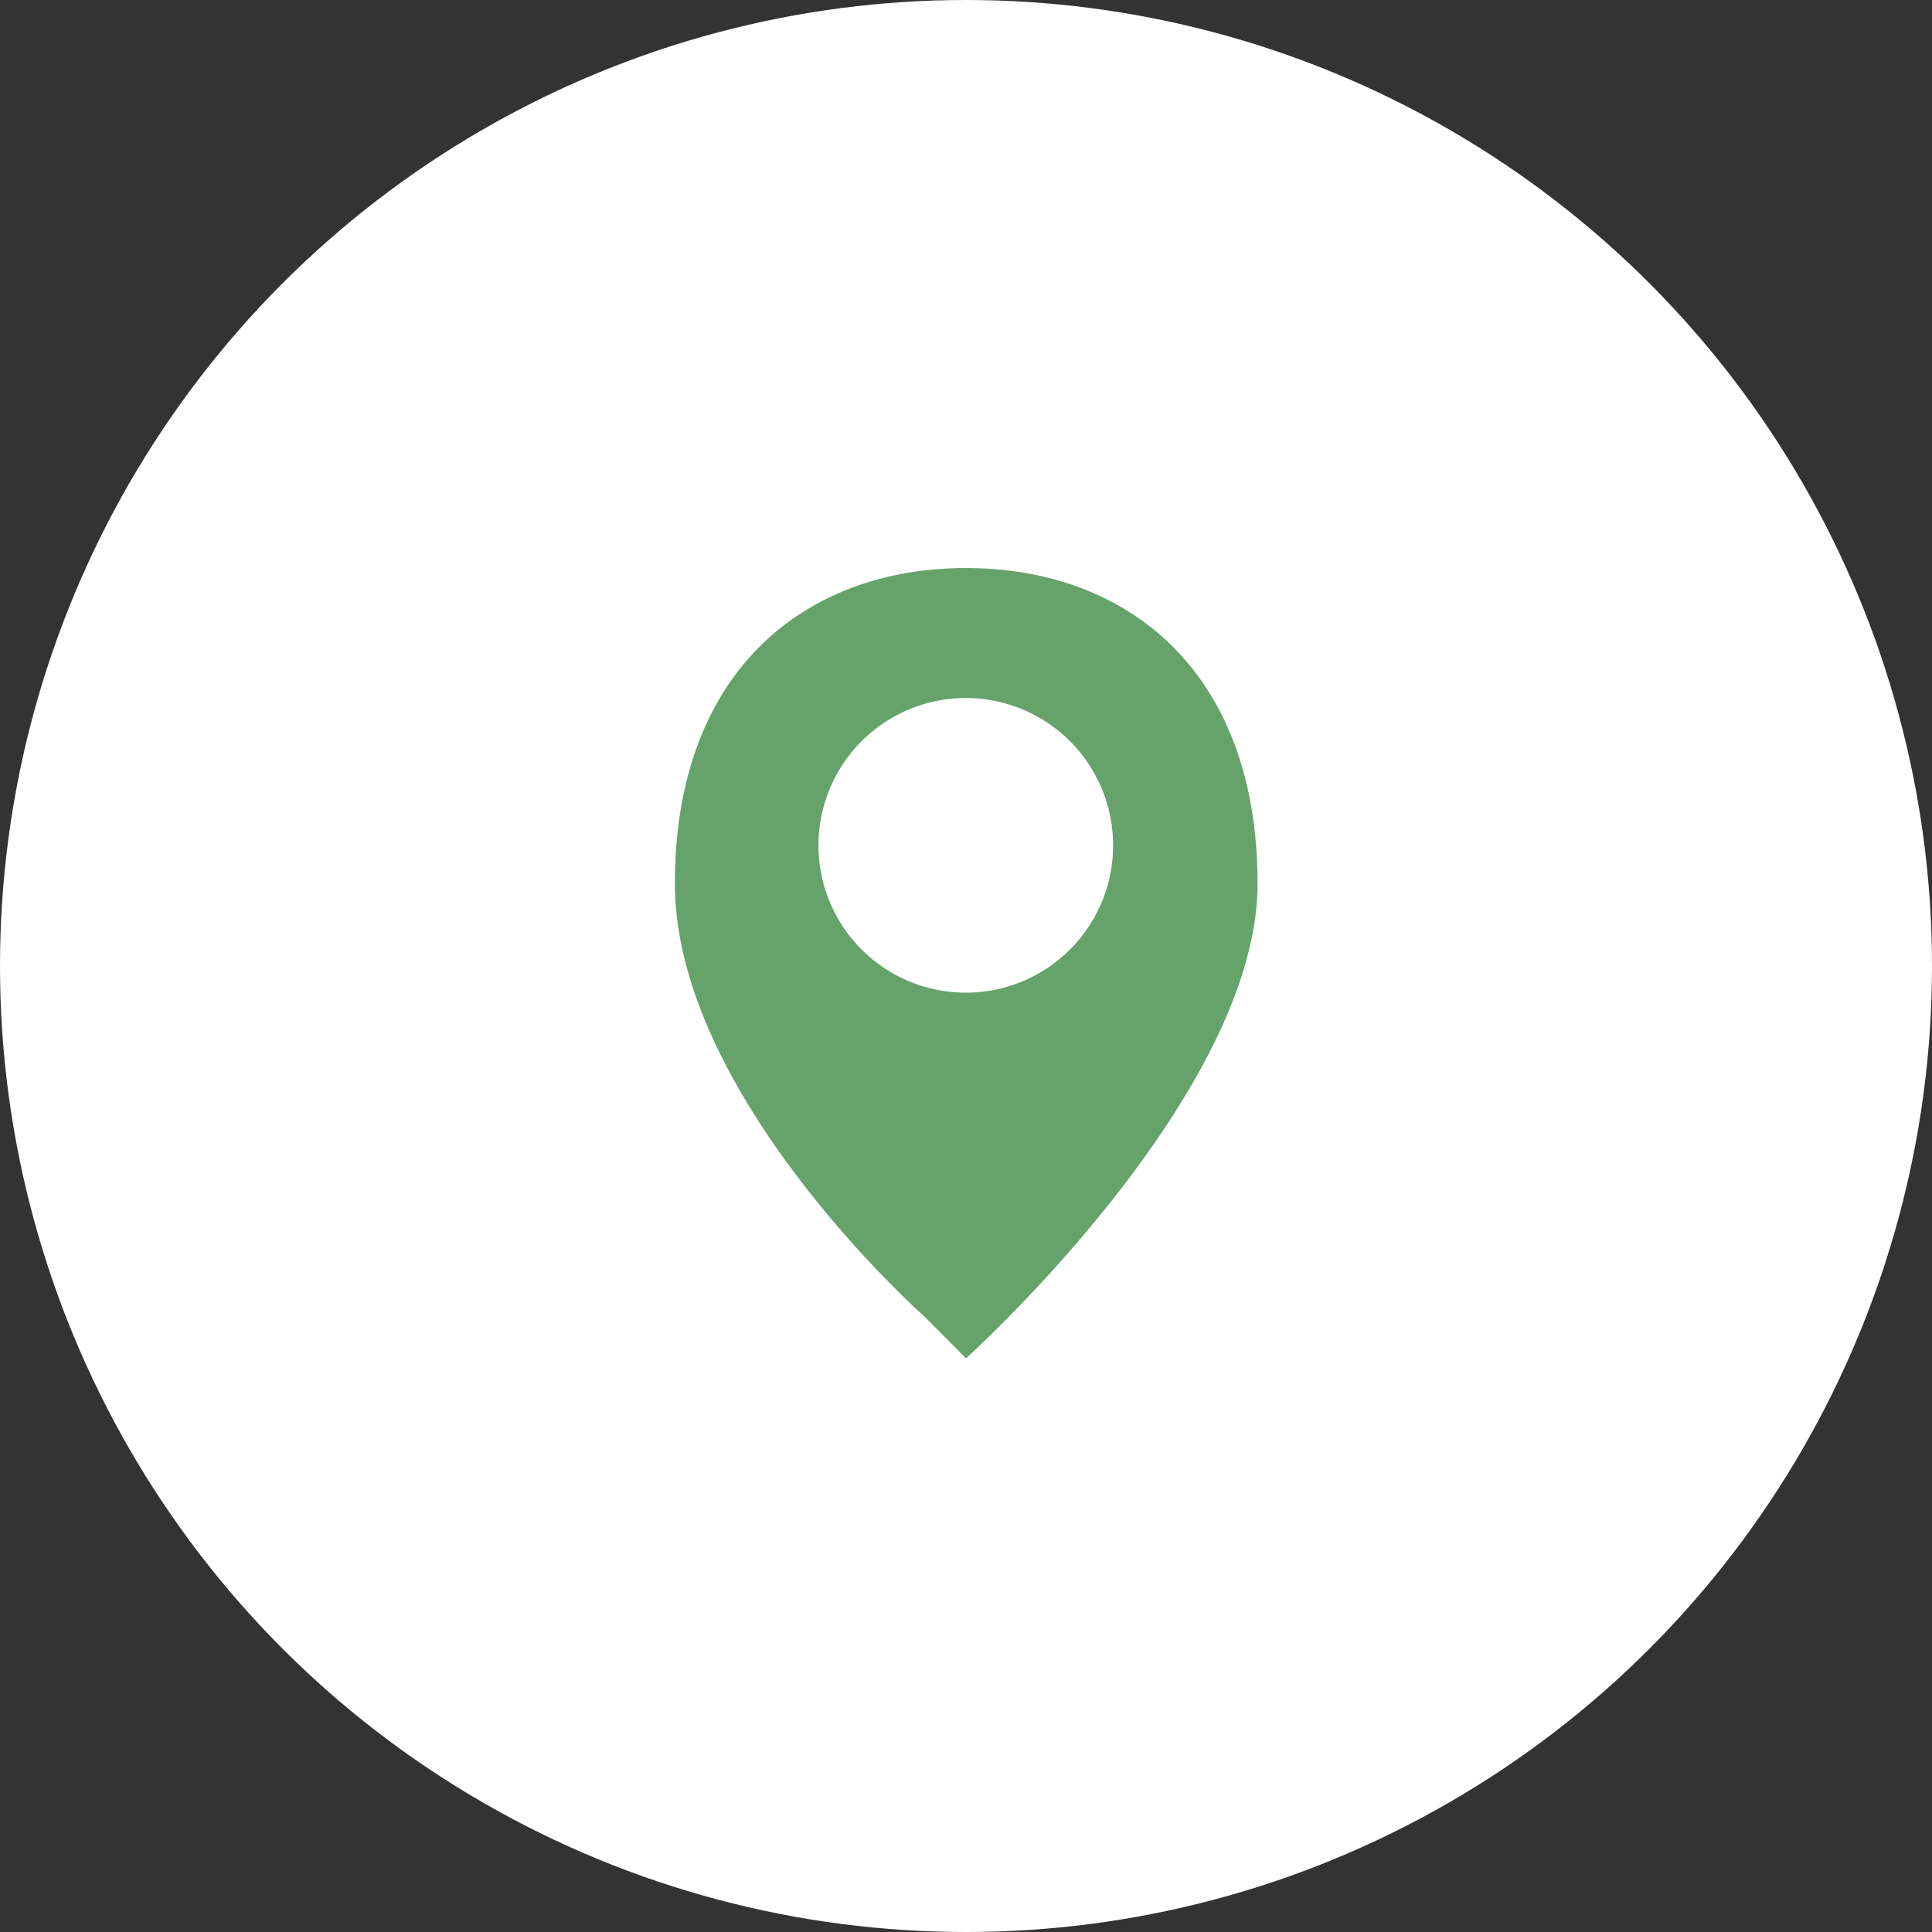
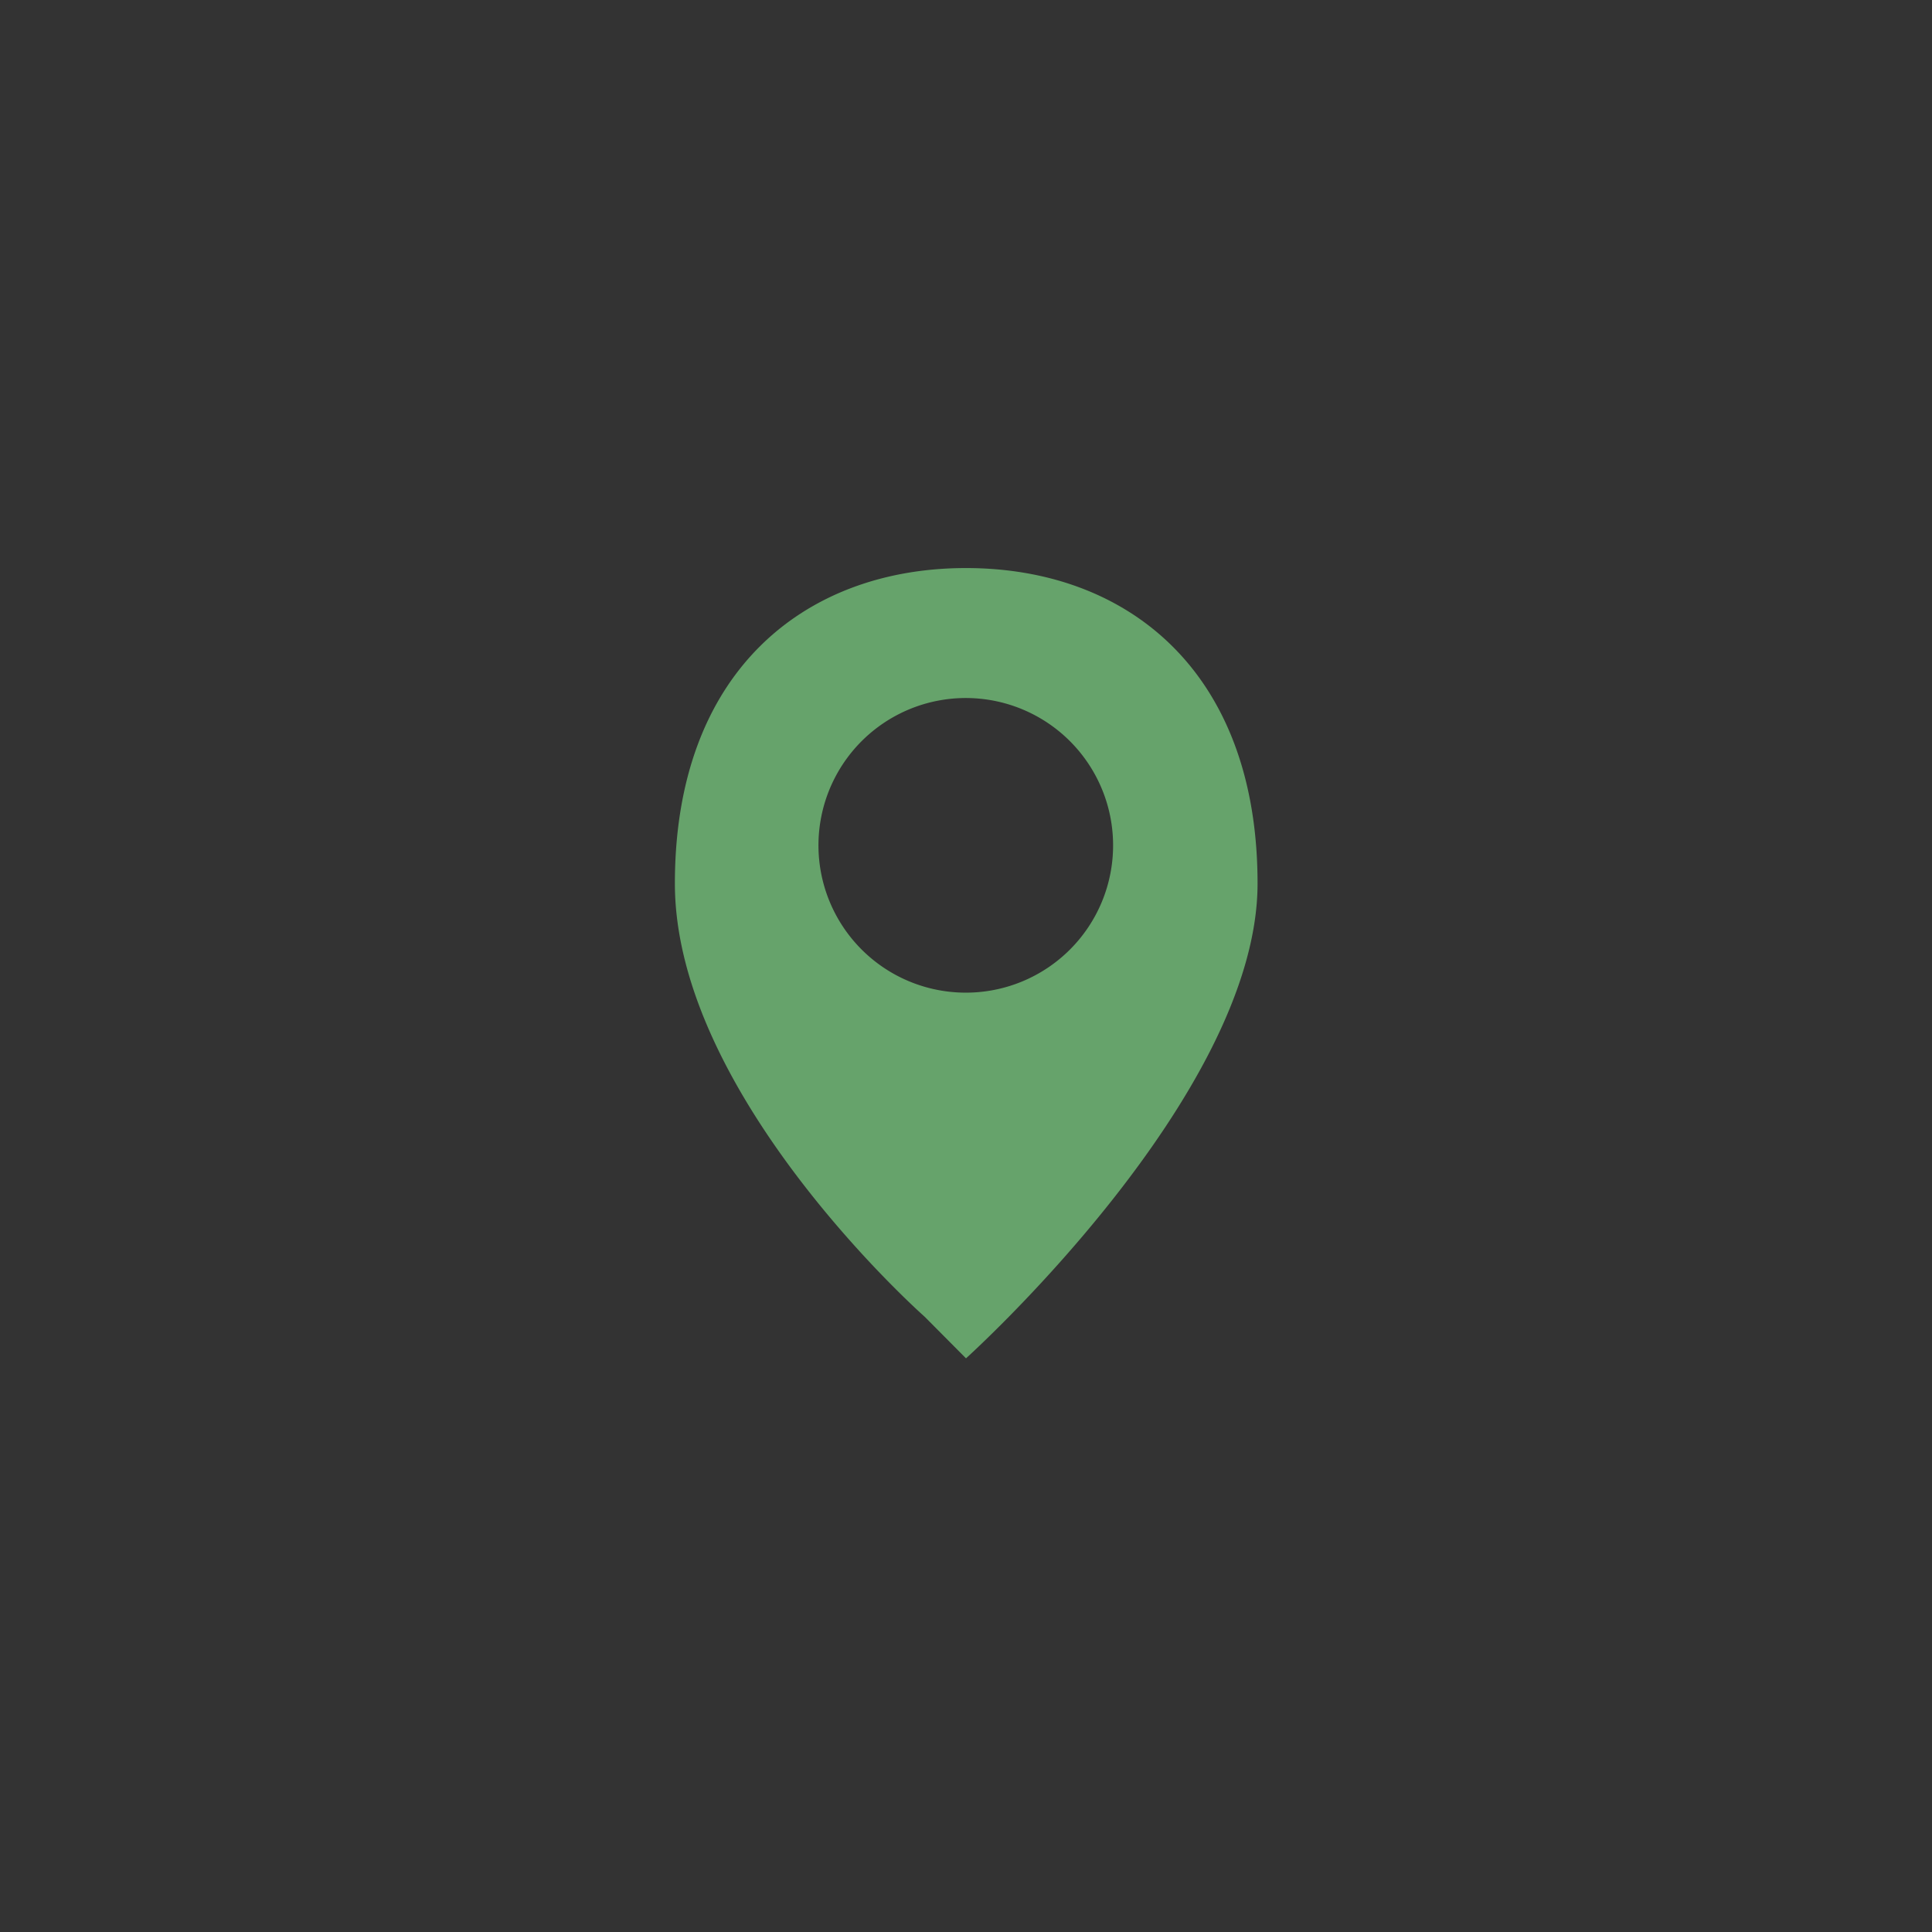
<svg xmlns="http://www.w3.org/2000/svg" id="_02" data-name="02" width="44" height="44" viewBox="0 0 44 44">
  <rect x="0" y="0" width="44" height="44" fill="#333333" stroke="none" />
  <defs>
    <style>
      .cls-1 {
        fill: #fff;
      }

      .cls-2 {
        fill: #66a36b;
        fill-rule: evenodd;
      }
    </style>
  </defs>
-   <circle id="楕円形_1" data-name="楕円形 1" class="cls-1" cx="22" cy="22" r="22" />
  <path id="シェイプ_635" data-name="シェイプ 635" class="cls-2" d="M1528,42.937c-3.66,0-6.63,2.344-6.63,7.184s5.69,9.868,5.69,9.868l0.94,0.946s6.64-5.976,6.64-10.814S1531.67,42.937,1528,42.937Zm0,9.67a3.355,3.355,0,1,1,3.35-3.355A3.353,3.353,0,0,1,1528,52.607Z" transform="translate(-1506 -30)" />
</svg>